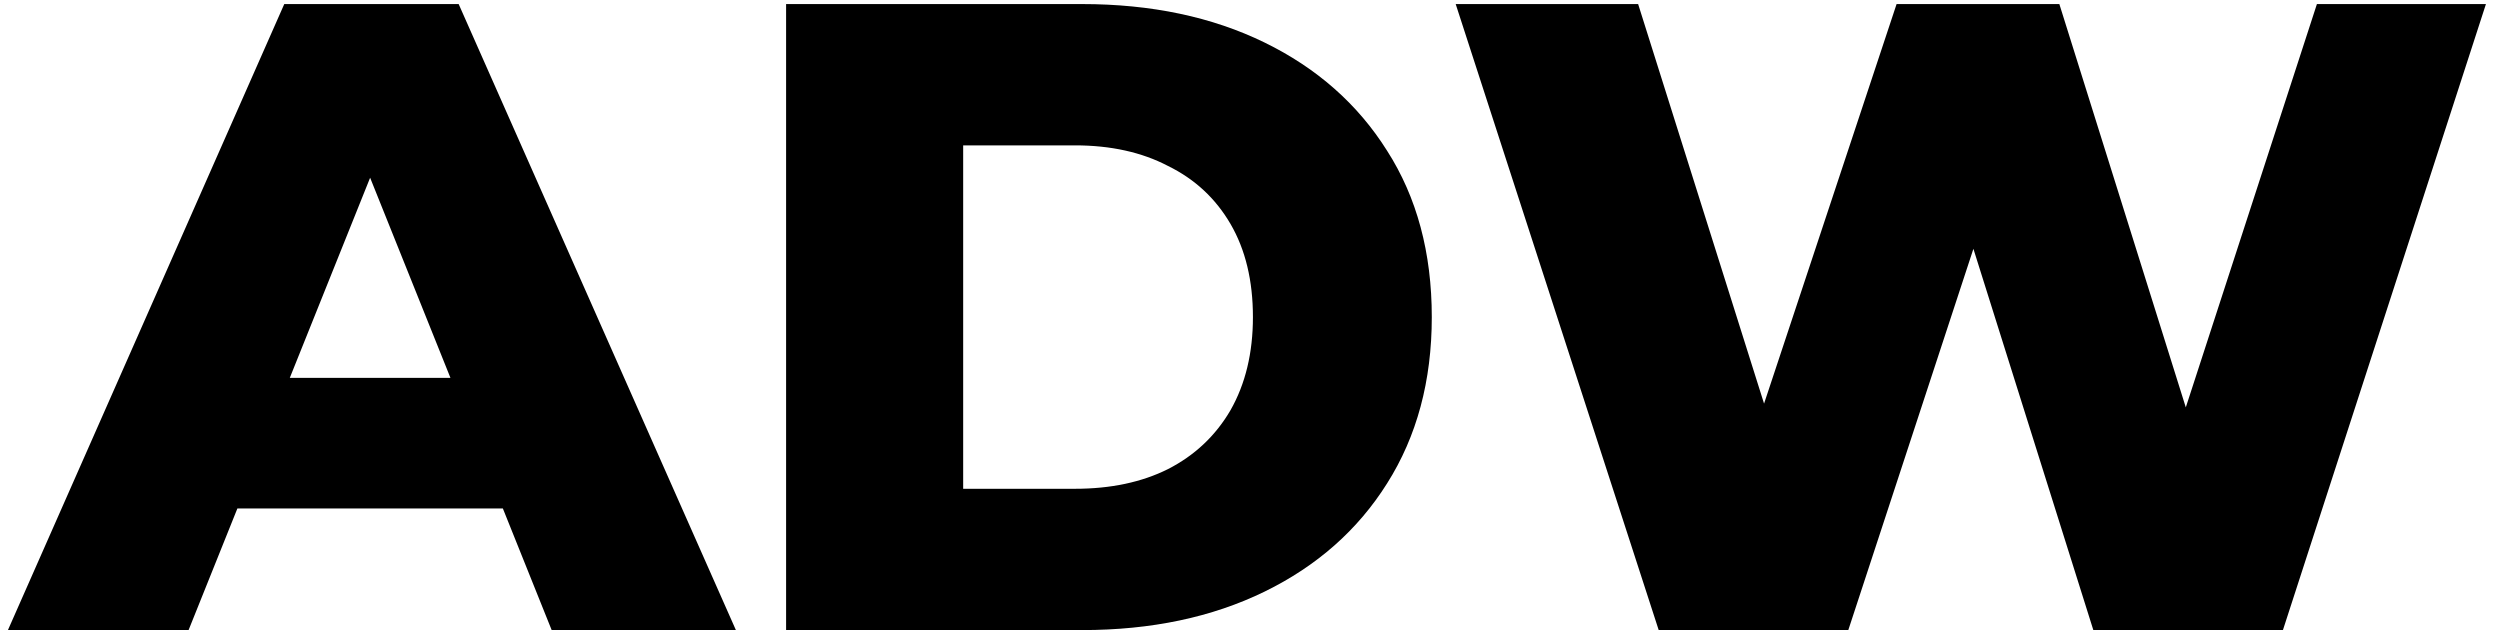
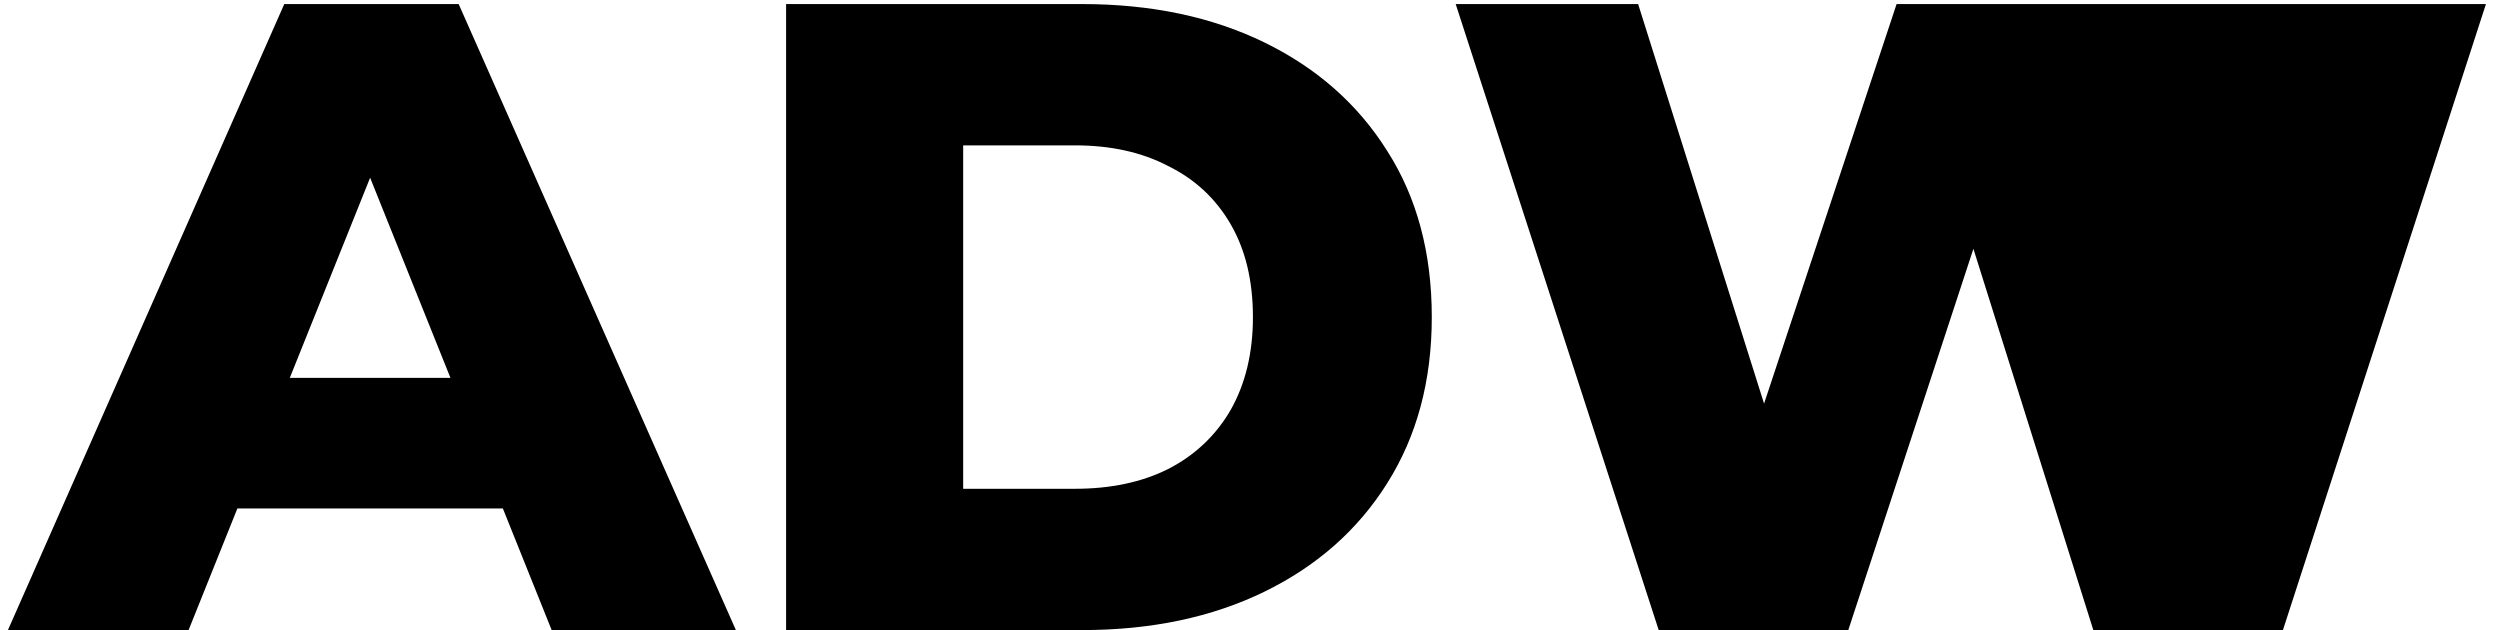
<svg xmlns="http://www.w3.org/2000/svg" width="123" height="31" viewBox="0 0 123 31" fill="none">
-   <path d="M0.39 31L13.986 0.2H22.566L36.206 31H27.142L16.494 4.468H19.926L9.278 31H0.39ZM7.826 25.016L10.07 18.592H25.118L27.362 25.016H7.826ZM38.676 31V0.2H53.24C56.642 0.2 59.634 0.831 62.216 2.092C64.797 3.353 66.806 5.128 68.244 7.416C69.71 9.704 70.444 12.432 70.444 15.6C70.444 18.739 69.71 21.467 68.244 23.784C66.806 26.072 64.797 27.847 62.216 29.108C59.634 30.369 56.642 31 53.24 31H38.676ZM47.388 24.048H52.888C54.648 24.048 56.173 23.725 57.464 23.08C58.784 22.405 59.81 21.437 60.544 20.176C61.277 18.885 61.644 17.36 61.644 15.6C61.644 13.811 61.277 12.285 60.544 11.024C59.81 9.763 58.784 8.809 57.464 8.164C56.173 7.489 54.648 7.152 52.888 7.152H47.388V24.048ZM81.608 31L71.62 0.2H80.596L89 26.864H84.468L93.312 0.2H101.32L109.68 26.864H105.324L113.992 0.2H122.308L112.32 31H102.992L95.864 8.34H98.372L90.936 31H81.608Z" fill="black" />
+   <path d="M0.39 31L13.986 0.2H22.566L36.206 31H27.142L16.494 4.468H19.926L9.278 31H0.39ZM7.826 25.016L10.07 18.592H25.118L27.362 25.016H7.826ZM38.676 31V0.2H53.24C56.642 0.2 59.634 0.831 62.216 2.092C64.797 3.353 66.806 5.128 68.244 7.416C69.71 9.704 70.444 12.432 70.444 15.6C70.444 18.739 69.71 21.467 68.244 23.784C66.806 26.072 64.797 27.847 62.216 29.108C59.634 30.369 56.642 31 53.24 31H38.676ZM47.388 24.048H52.888C54.648 24.048 56.173 23.725 57.464 23.08C58.784 22.405 59.81 21.437 60.544 20.176C61.277 18.885 61.644 17.36 61.644 15.6C61.644 13.811 61.277 12.285 60.544 11.024C59.81 9.763 58.784 8.809 57.464 8.164C56.173 7.489 54.648 7.152 52.888 7.152H47.388V24.048ZM81.608 31L71.62 0.2H80.596L89 26.864H84.468L93.312 0.2H101.32H105.324L113.992 0.2H122.308L112.32 31H102.992L95.864 8.34H98.372L90.936 31H81.608Z" fill="black" />
</svg>